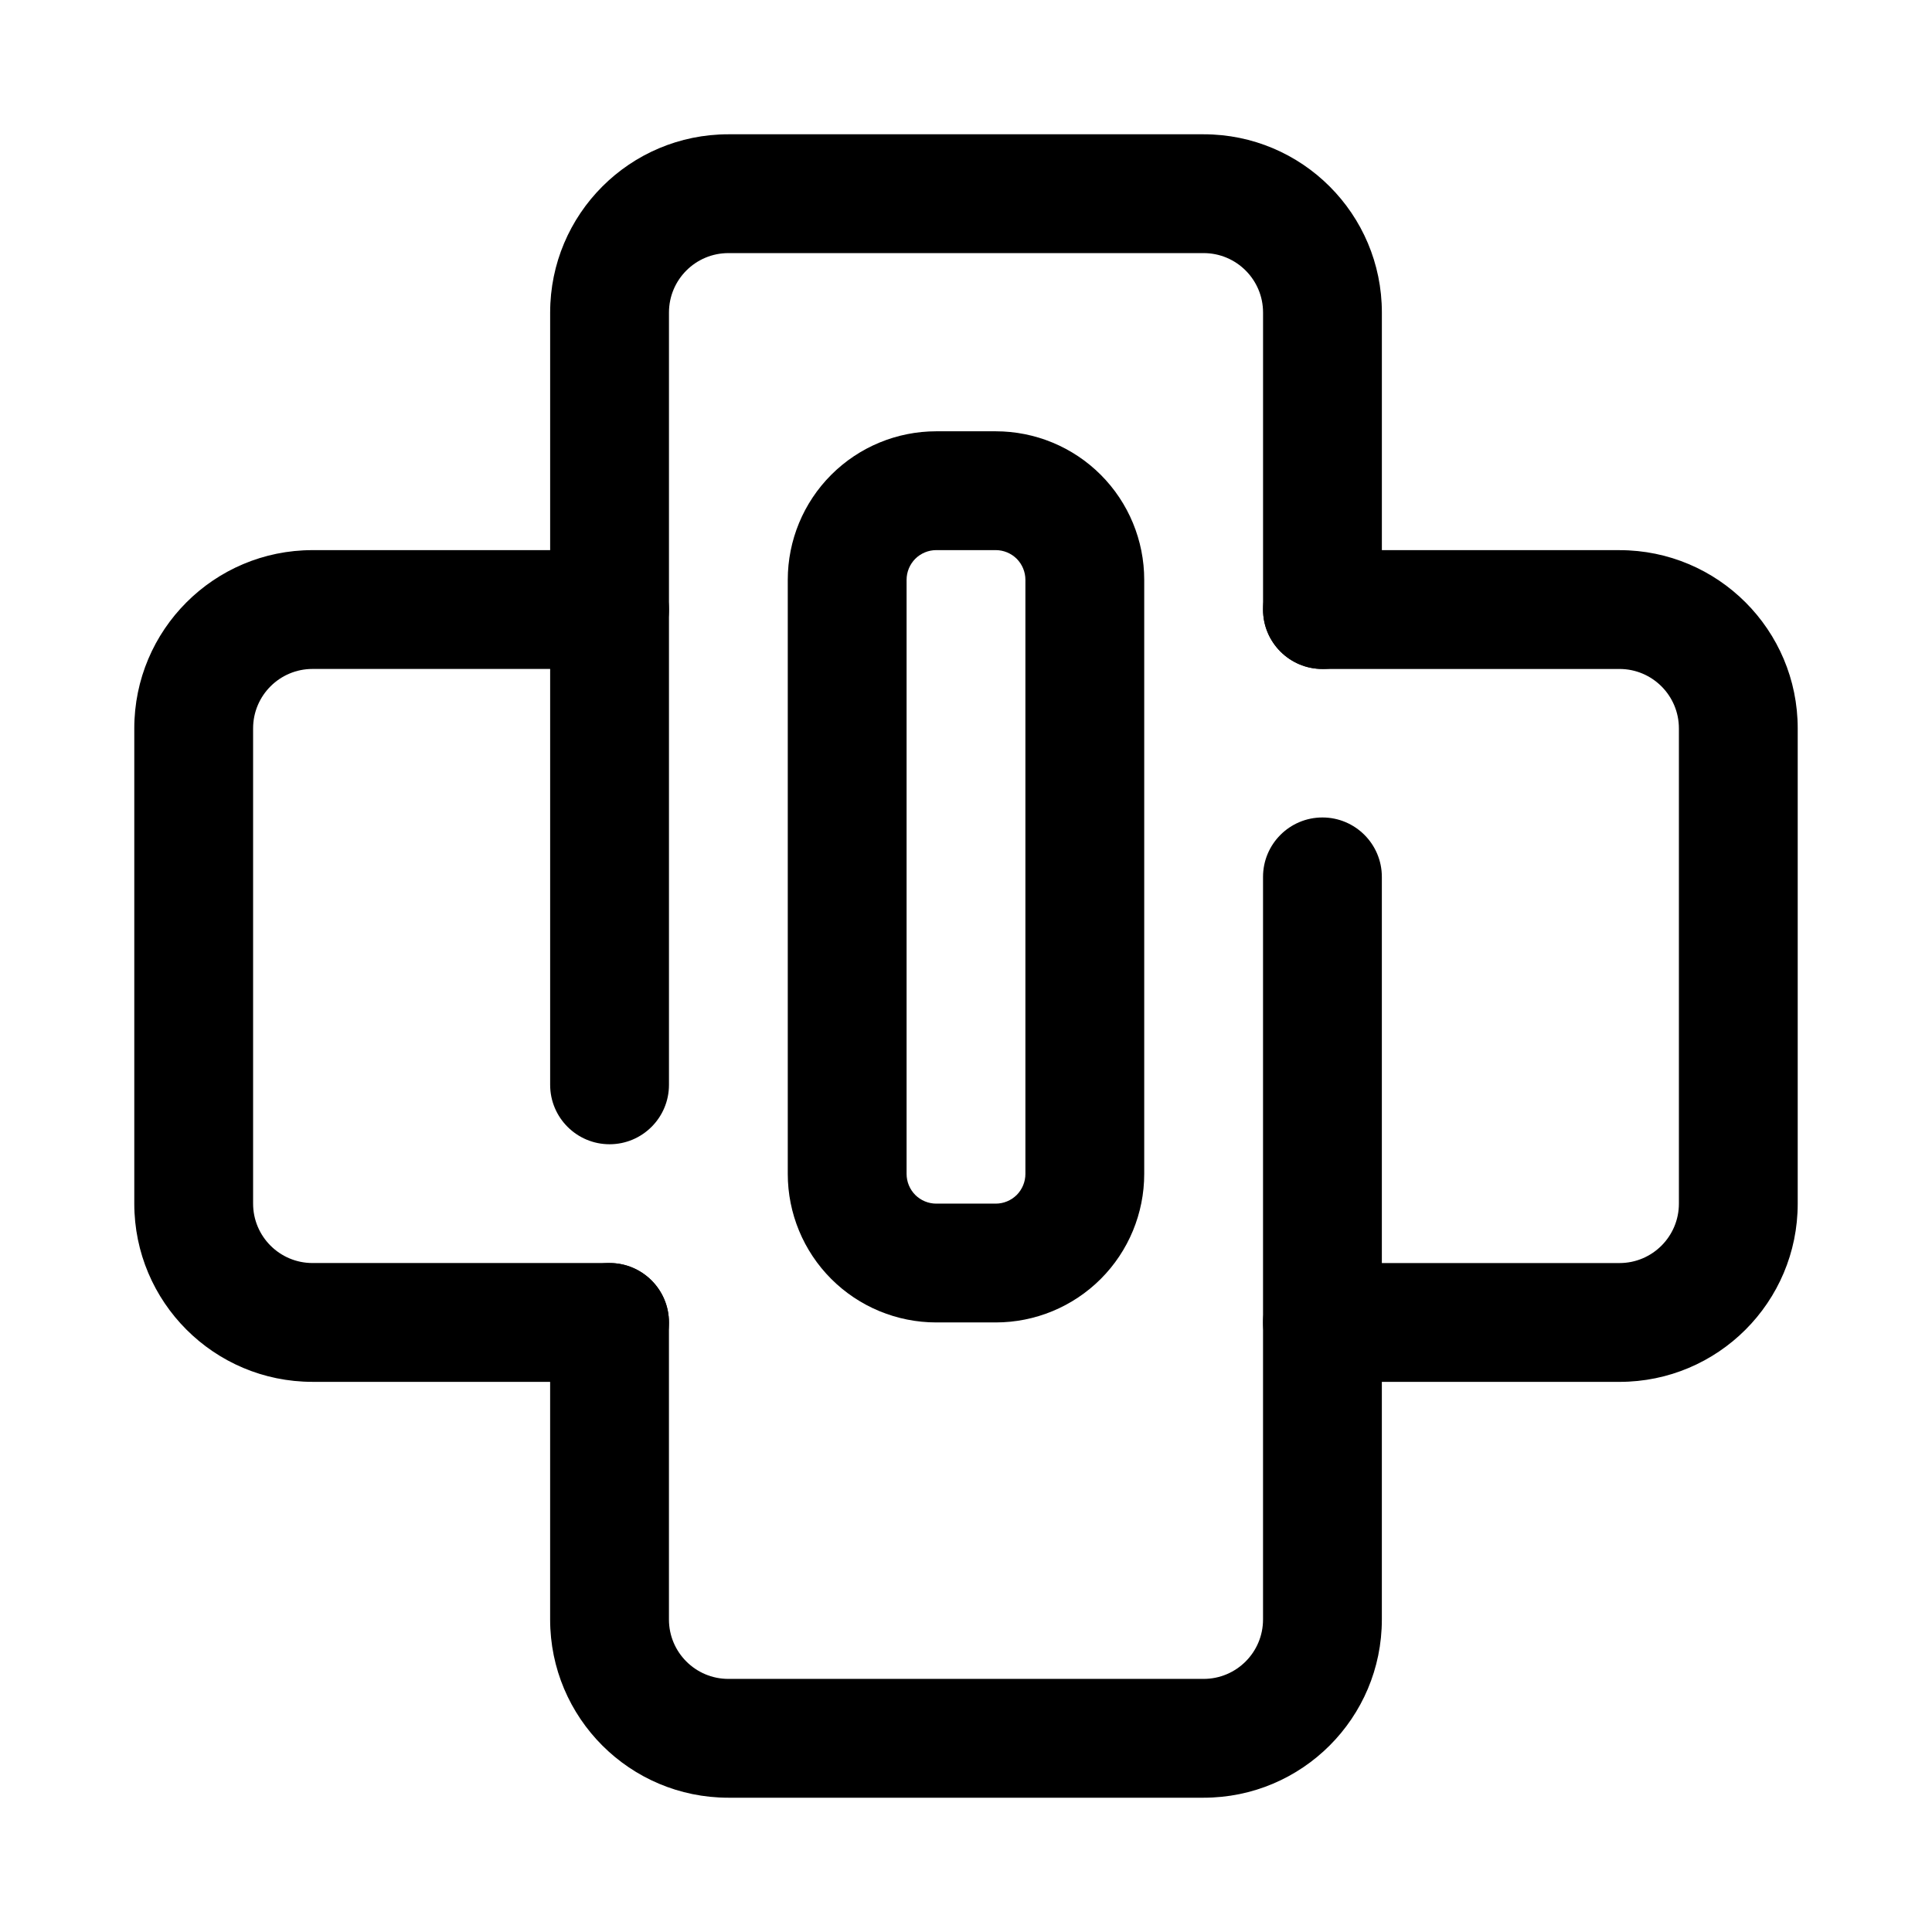
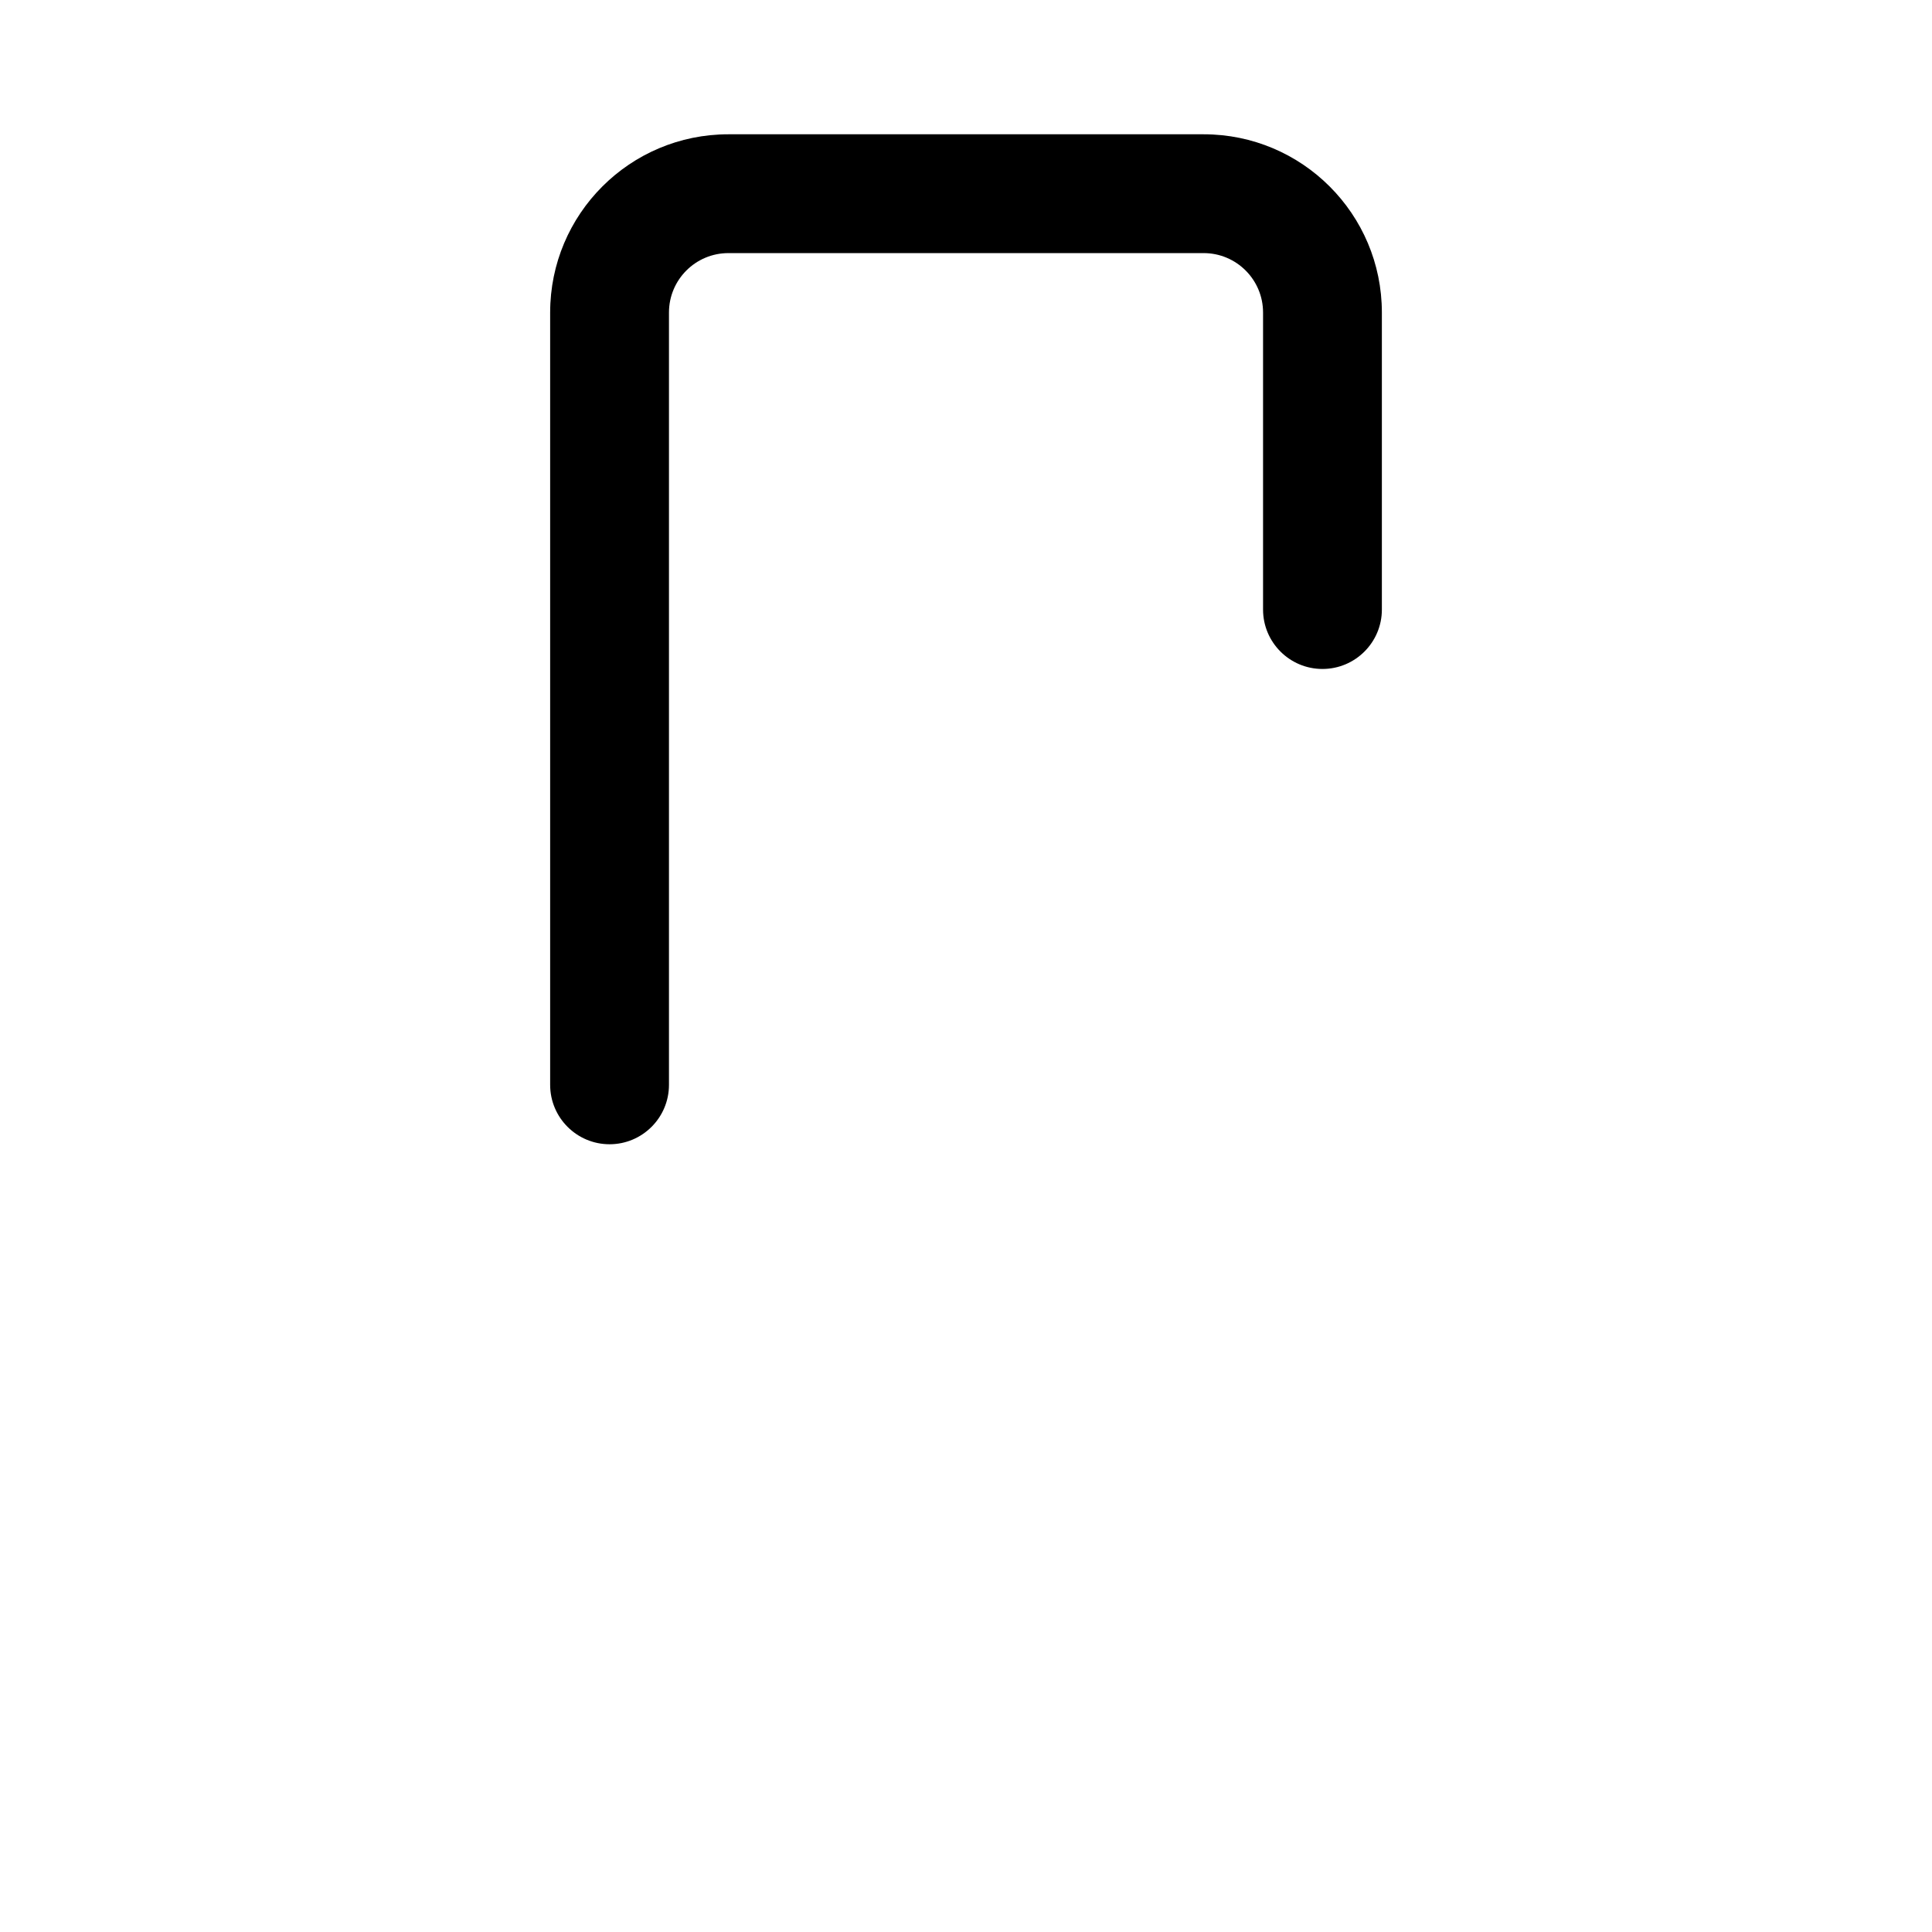
<svg xmlns="http://www.w3.org/2000/svg" fill="#000000" width="800px" height="800px" version="1.1" viewBox="144 144 512 512">
  <g fill-rule="evenodd">
-     <path d="m289.79 494.46v78.723c0 26.086 21.145 47.23 47.234 47.23h125.95c26.086 0 47.23-21.145 47.23-47.23v-196.8c0-8.691-7.055-15.746-15.746-15.746-8.688 0-15.742 7.055-15.742 15.746v196.8c0 8.691-7.055 15.742-15.742 15.742h-125.95c-8.691 0-15.746-7.051-15.746-15.742v-78.723c0-8.688-7.051-15.742-15.742-15.742s-15.746 7.055-15.746 15.742z" />
    <path d="m510.21 305.54v-78.723c0-26.086-21.145-47.23-47.23-47.23h-125.95c-26.09 0-47.234 21.145-47.234 47.23v204.68c0 8.688 7.055 15.742 15.746 15.742s15.742-7.055 15.742-15.742v-204.68c0-8.688 7.055-15.742 15.746-15.742h125.95c8.688 0 15.742 7.055 15.742 15.742v78.723c0 8.691 7.055 15.742 15.742 15.742 8.691 0 15.746-7.051 15.746-15.742z" />
-     <path d="m305.54 289.79h-78.723c-26.086 0-47.23 21.145-47.23 47.234v125.95c0 26.086 21.145 47.23 47.23 47.23h78.723c8.691 0 15.742-7.055 15.742-15.746 0-8.688-7.051-15.742-15.742-15.742h-78.723c-8.688 0-15.742-7.055-15.742-15.742v-125.95c0-8.691 7.055-15.746 15.742-15.746h78.723c8.691 0 15.742-7.051 15.742-15.742s-7.051-15.746-15.742-15.746z" />
-     <path d="m494.46 510.21h78.723c26.086 0 47.23-21.145 47.23-47.23v-125.95c0-26.09-21.145-47.234-47.23-47.234h-78.723c-8.688 0-15.742 7.055-15.742 15.746s7.055 15.742 15.742 15.742h78.723c8.691 0 15.742 7.055 15.742 15.746v125.95c0 8.688-7.051 15.742-15.742 15.742h-78.723c-8.688 0-15.742 7.055-15.742 15.742 0 8.691 7.055 15.746 15.742 15.746z" />
-     <path d="m447.23 297.66c0-10.441-4.141-20.453-11.523-27.836-7.387-7.387-17.398-11.527-27.836-11.527h-15.746c-10.438 0-20.449 4.141-27.836 11.527-7.383 7.383-11.523 17.395-11.523 27.836v157.44c0 10.438 4.141 20.453 11.523 27.836 7.387 7.383 17.398 11.523 27.836 11.523h15.746c10.438 0 20.449-4.141 27.836-11.523 7.383-7.383 11.523-17.398 11.523-27.836v-157.44zm-31.488 0v157.44c0 2.094-0.836 4.094-2.297 5.574-1.48 1.465-3.481 2.301-5.574 2.301h-15.746c-2.094 0-4.094-0.836-5.57-2.301-1.465-1.48-2.301-3.481-2.301-5.574v-157.44c0-2.098 0.836-4.094 2.301-5.574 1.477-1.465 3.477-2.301 5.57-2.301h15.746c2.094 0 4.094 0.836 5.574 2.301 1.461 1.48 2.297 3.477 2.297 5.574z" />
  </g>
</svg>